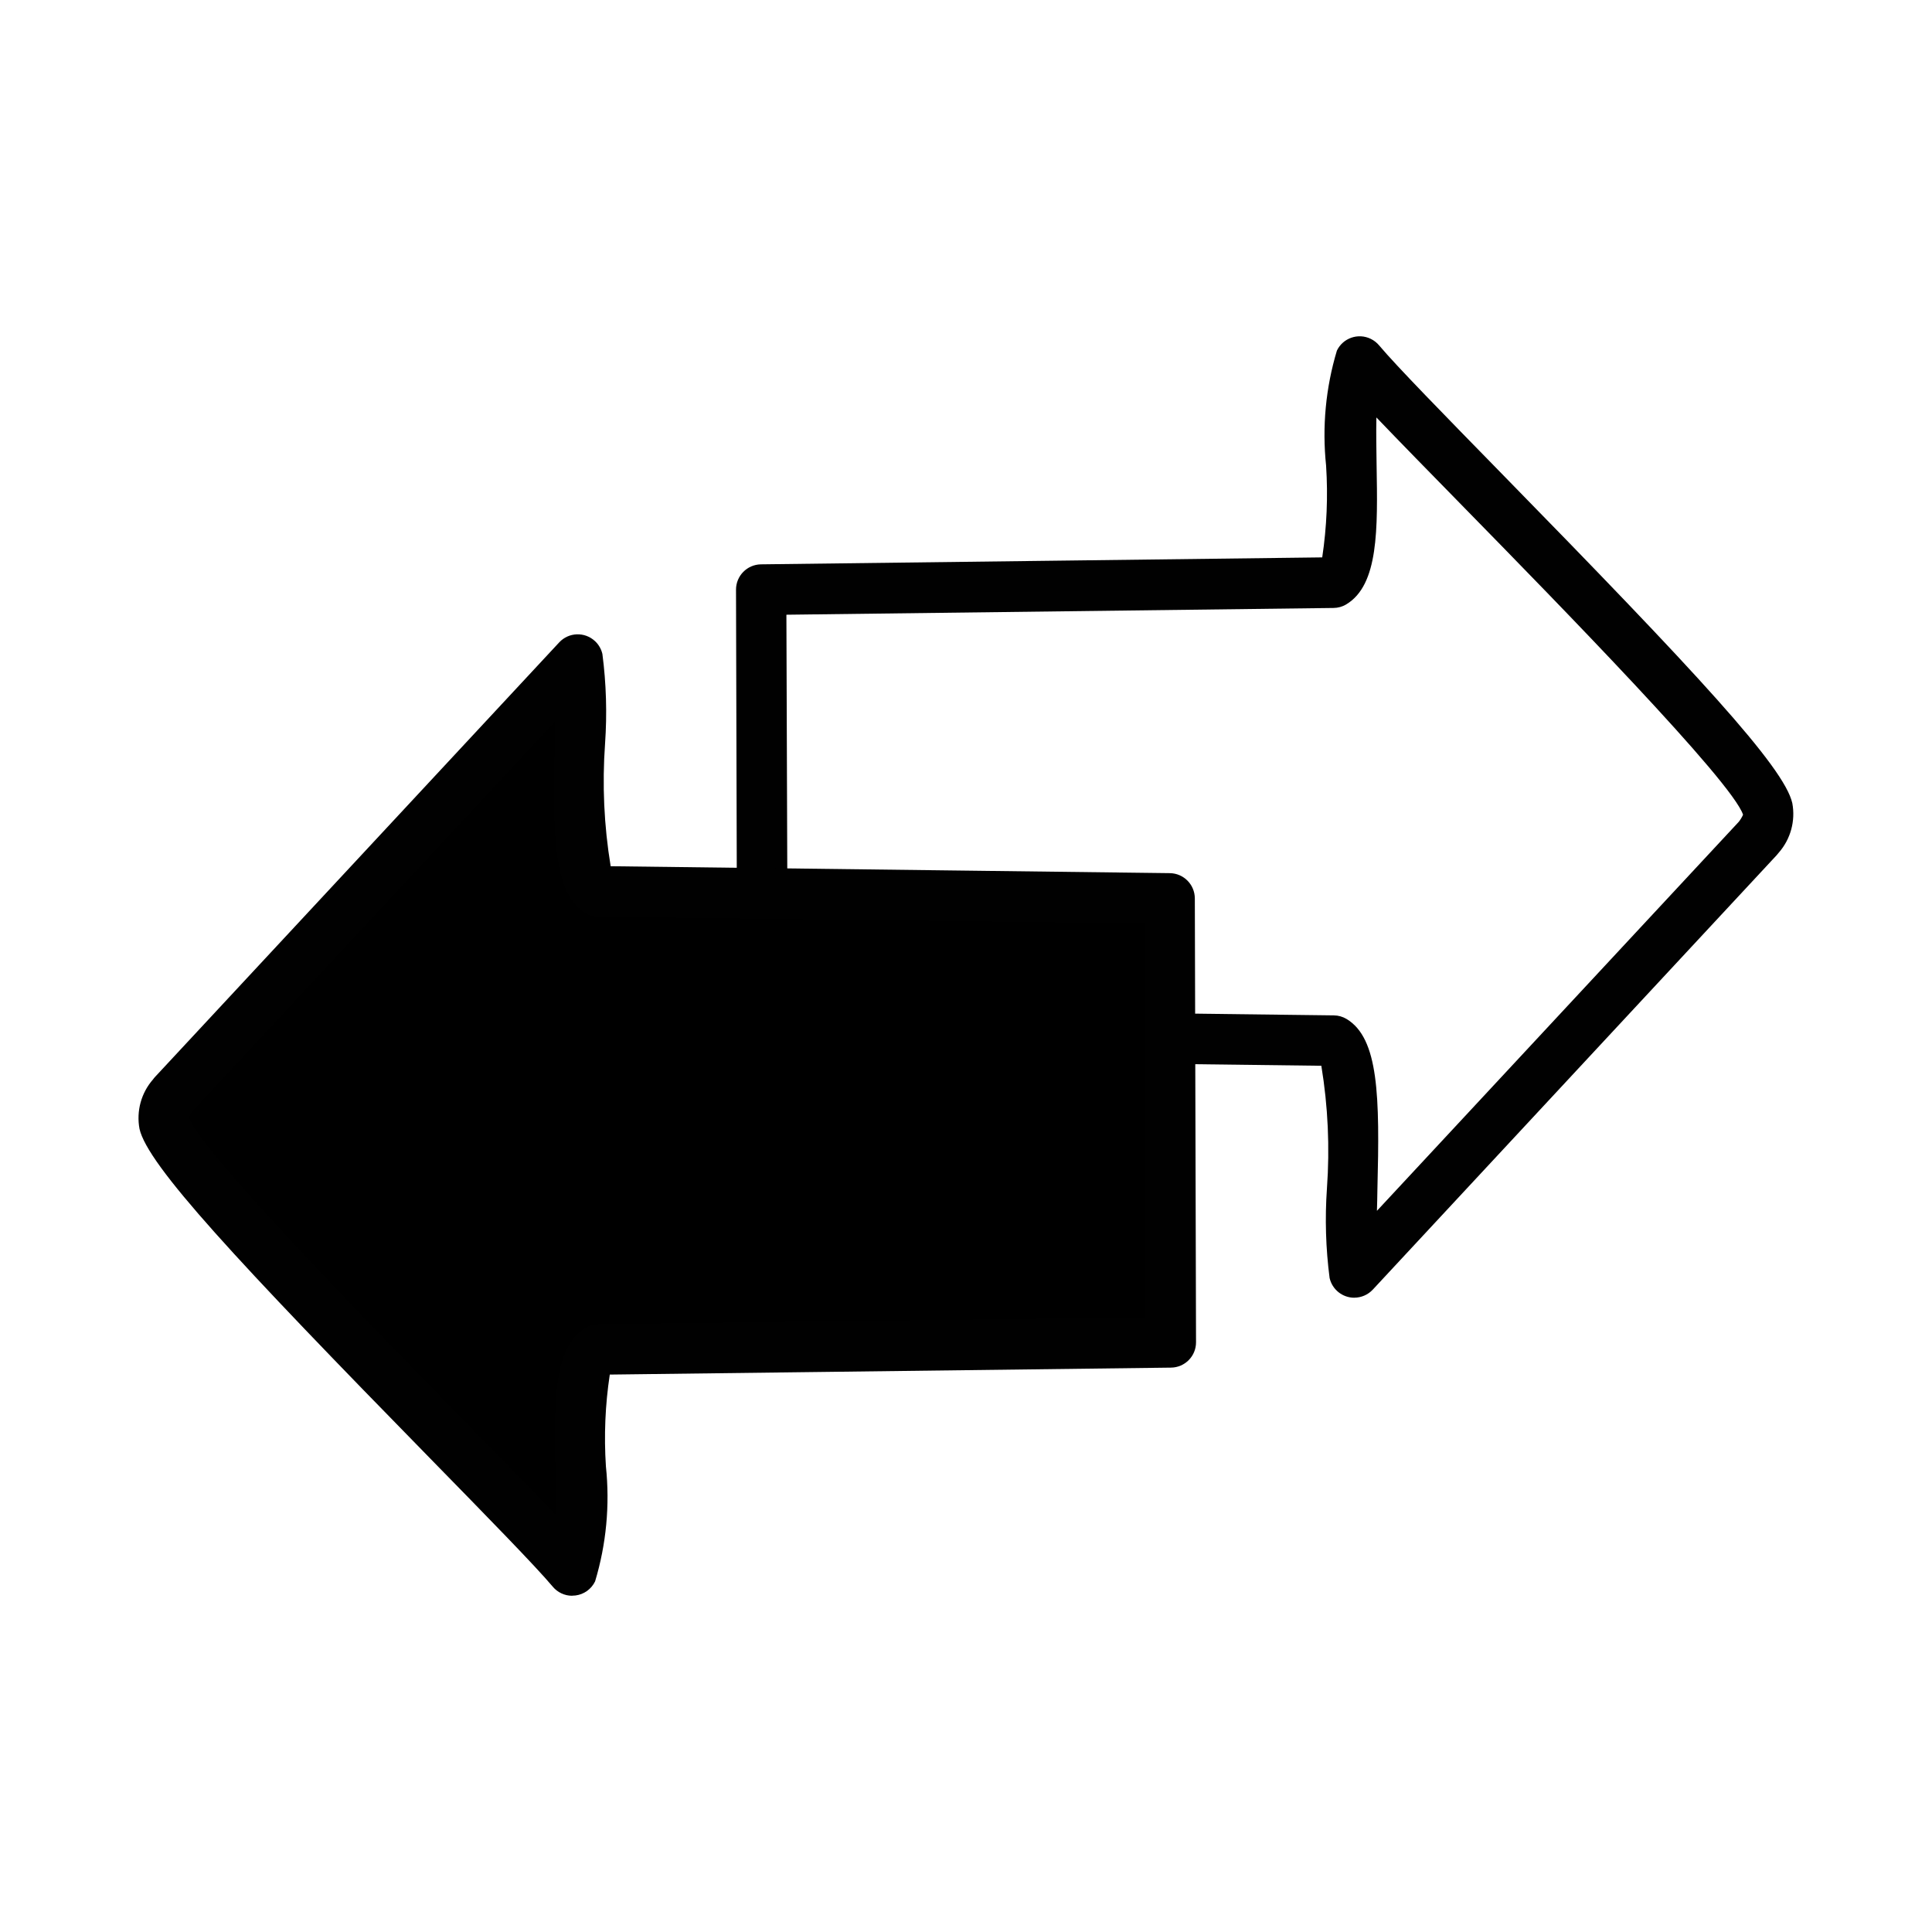
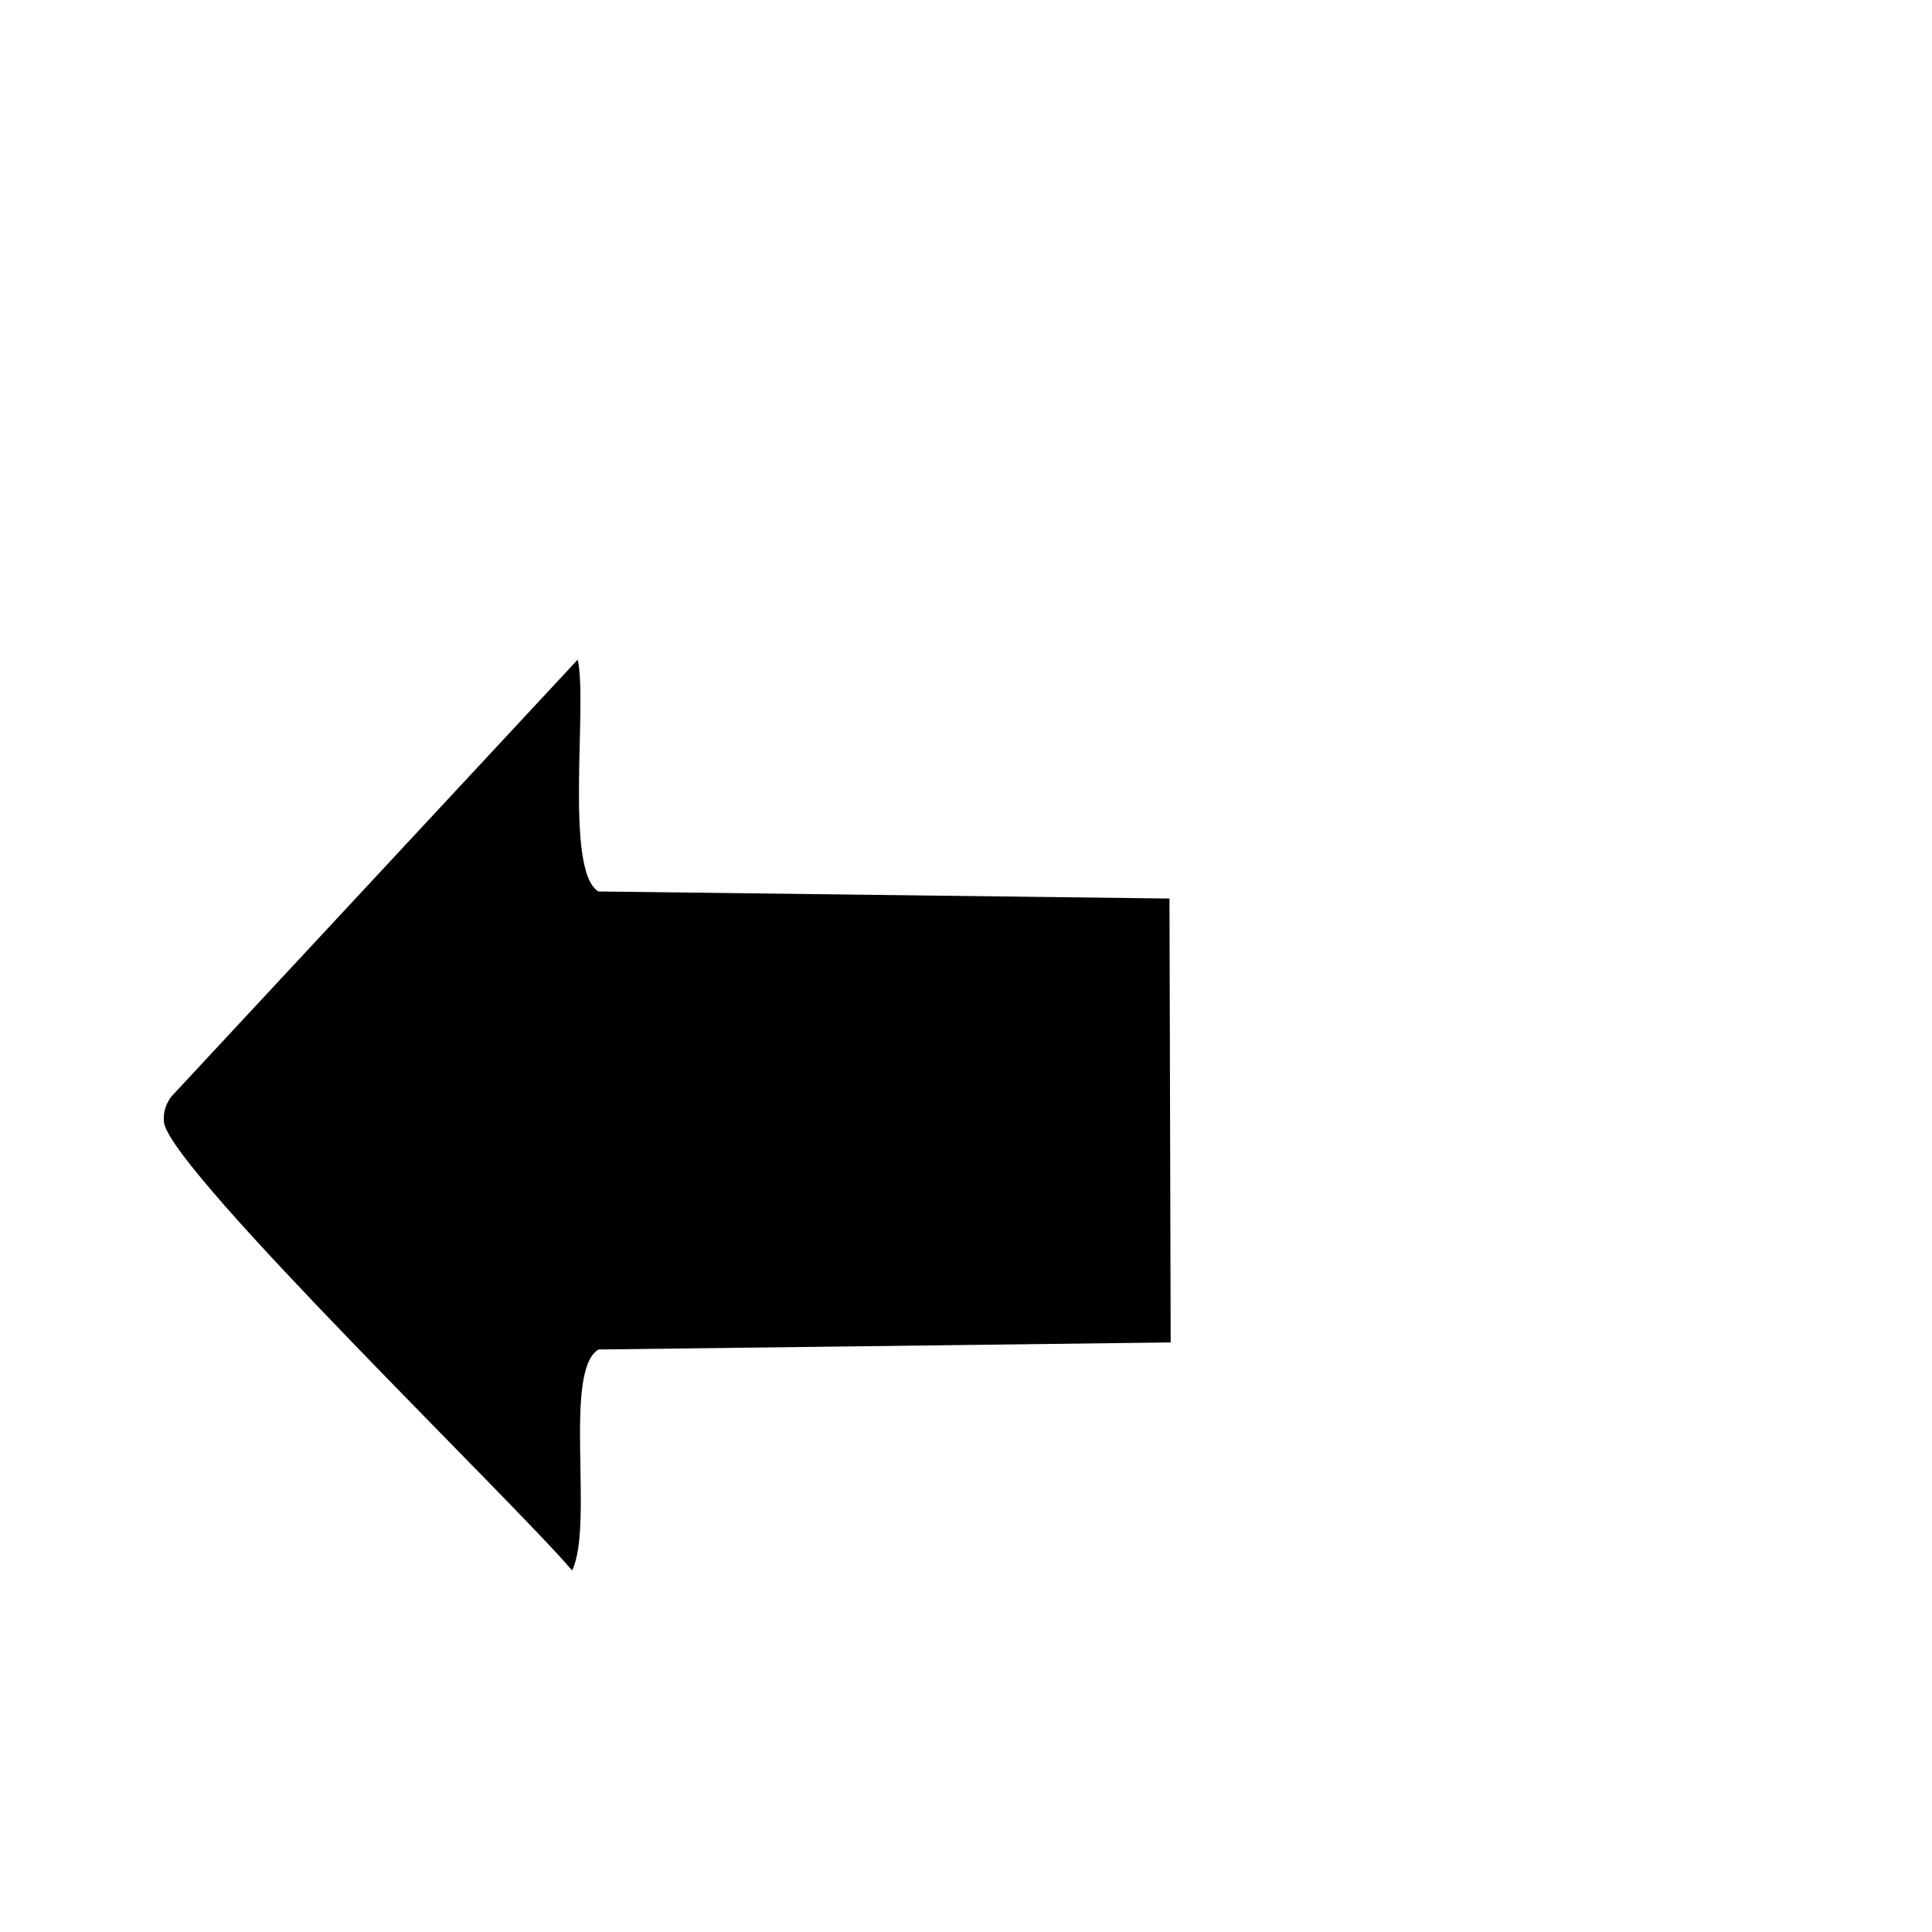
<svg xmlns="http://www.w3.org/2000/svg" version="1.1" id="レイヤー_1" x="0px" y="0px" width="50px" height="50px" viewBox="0 0 50 50" style="enable-background:new 0 0 50 50;" xml:space="preserve">
  <style type="text/css">
	.st0{fill:#010101;}
</style>
  <g id="グループ_17547" transform="translate(-362.291 -663.999)">
-     <path id="パス_48056" class="st0" d="M397.34,697.584c-0.306,0-0.571-0.212-0.639-0.51c-0.1-0.769-0.123-1.546-0.069-2.319   c0.076-1.06,0.028-2.125-0.145-3.174l-14.471-0.179c-0.358-0.004-0.645-0.295-0.646-0.653l-0.031-11.488   c-0.001-0.359,0.287-0.652,0.646-0.657l14.525-0.18c0.118-0.786,0.152-1.583,0.1-2.377c-0.105-1-0.01-2.012,0.28-2.975   c0.158-0.326,0.549-0.462,0.875-0.304c0.083,0.04,0.157,0.098,0.216,0.168c0.449,0.535,1.708,1.821,3.165,3.311   c5.041,5.151,7.325,7.606,7.53,8.539c0.085,0.458-0.044,0.93-0.351,1.28c-0.017,0.023-0.035,0.044-0.054,0.065l-10.452,11.243   c-0.124,0.133-0.298,0.209-0.48,0.209 M382.678,690.102l14.133,0.175c0.115,0.001,0.228,0.033,0.327,0.092   c0.836,0.5,0.862,2,0.8,4.419c0,0.183-0.009,0.367-0.012,0.547l9.361-10.064c0.046-0.057,0.084-0.12,0.114-0.187   c-0.278-0.856-4.773-5.451-7.189-7.919c-0.905-0.925-1.7-1.735-2.3-2.363c-0.009,0.4,0,0.832,0.005,1.225   c0.029,1.668,0.055,3.109-0.785,3.613c-0.099,0.06-0.213,0.092-0.329,0.093l-14.16,0.175L382.678,690.102z" />
    <path id="パス_48057" d="M377.242,681.07c0.261,1.149-0.352,5.471,0.537,6l14.778,0.183l0.031,11.488l-14.809,0.183   c-0.926,0.556-0.11,4.538-0.682,5.719c-1.43-1.7-10.262-10.226-10.558-11.57c-0.041-0.277,0.05-0.557,0.245-0.758L377.242,681.07z" />
-     <path id="パス_48058" class="st0" d="M377.097,705.297c-0.193,0-0.376-0.086-0.5-0.234c-0.449-0.535-1.707-1.82-3.163-3.309   c-5.044-5.153-7.327-7.609-7.533-8.542c-0.085-0.458,0.044-0.929,0.351-1.279c0.016-0.023,0.034-0.044,0.053-0.065l10.458-11.244   c0.246-0.265,0.661-0.28,0.926-0.033c0.096,0.089,0.163,0.206,0.192,0.333c0.1,0.768,0.123,1.545,0.069,2.318   c-0.076,1.06-0.028,2.126,0.145,3.175l14.471,0.179c0.358,0.005,0.645,0.295,0.647,0.653l0.031,11.488   c0.001,0.359-0.288,0.652-0.647,0.656l-14.525,0.18c-0.119,0.786-0.152,1.583-0.1,2.377c0.105,1,0.01,2.012-0.28,2.975   c-0.097,0.2-0.288,0.338-0.509,0.365c-0.027,0.003-0.054,0.005-0.081,0.005 M367.296,692.729c-0.046,0.057-0.084,0.121-0.114,0.188   c0.277,0.856,4.775,5.452,7.192,7.921c0.905,0.924,1.7,1.734,2.294,2.361c0.01-0.4,0-0.831-0.005-1.224   c-0.03-1.669-0.055-3.109,0.784-3.614c0.1-0.059,0.213-0.091,0.329-0.093l14.161-0.175l-0.027-10.195l-14.135-0.173   c-0.115-0.002-0.227-0.033-0.326-0.092c-0.837-0.5-0.862-2-0.8-4.42c0-0.183,0.008-0.367,0.012-0.547L367.296,692.729z    M378.164,686.542L378.164,686.542z" />
  </g>
</svg>